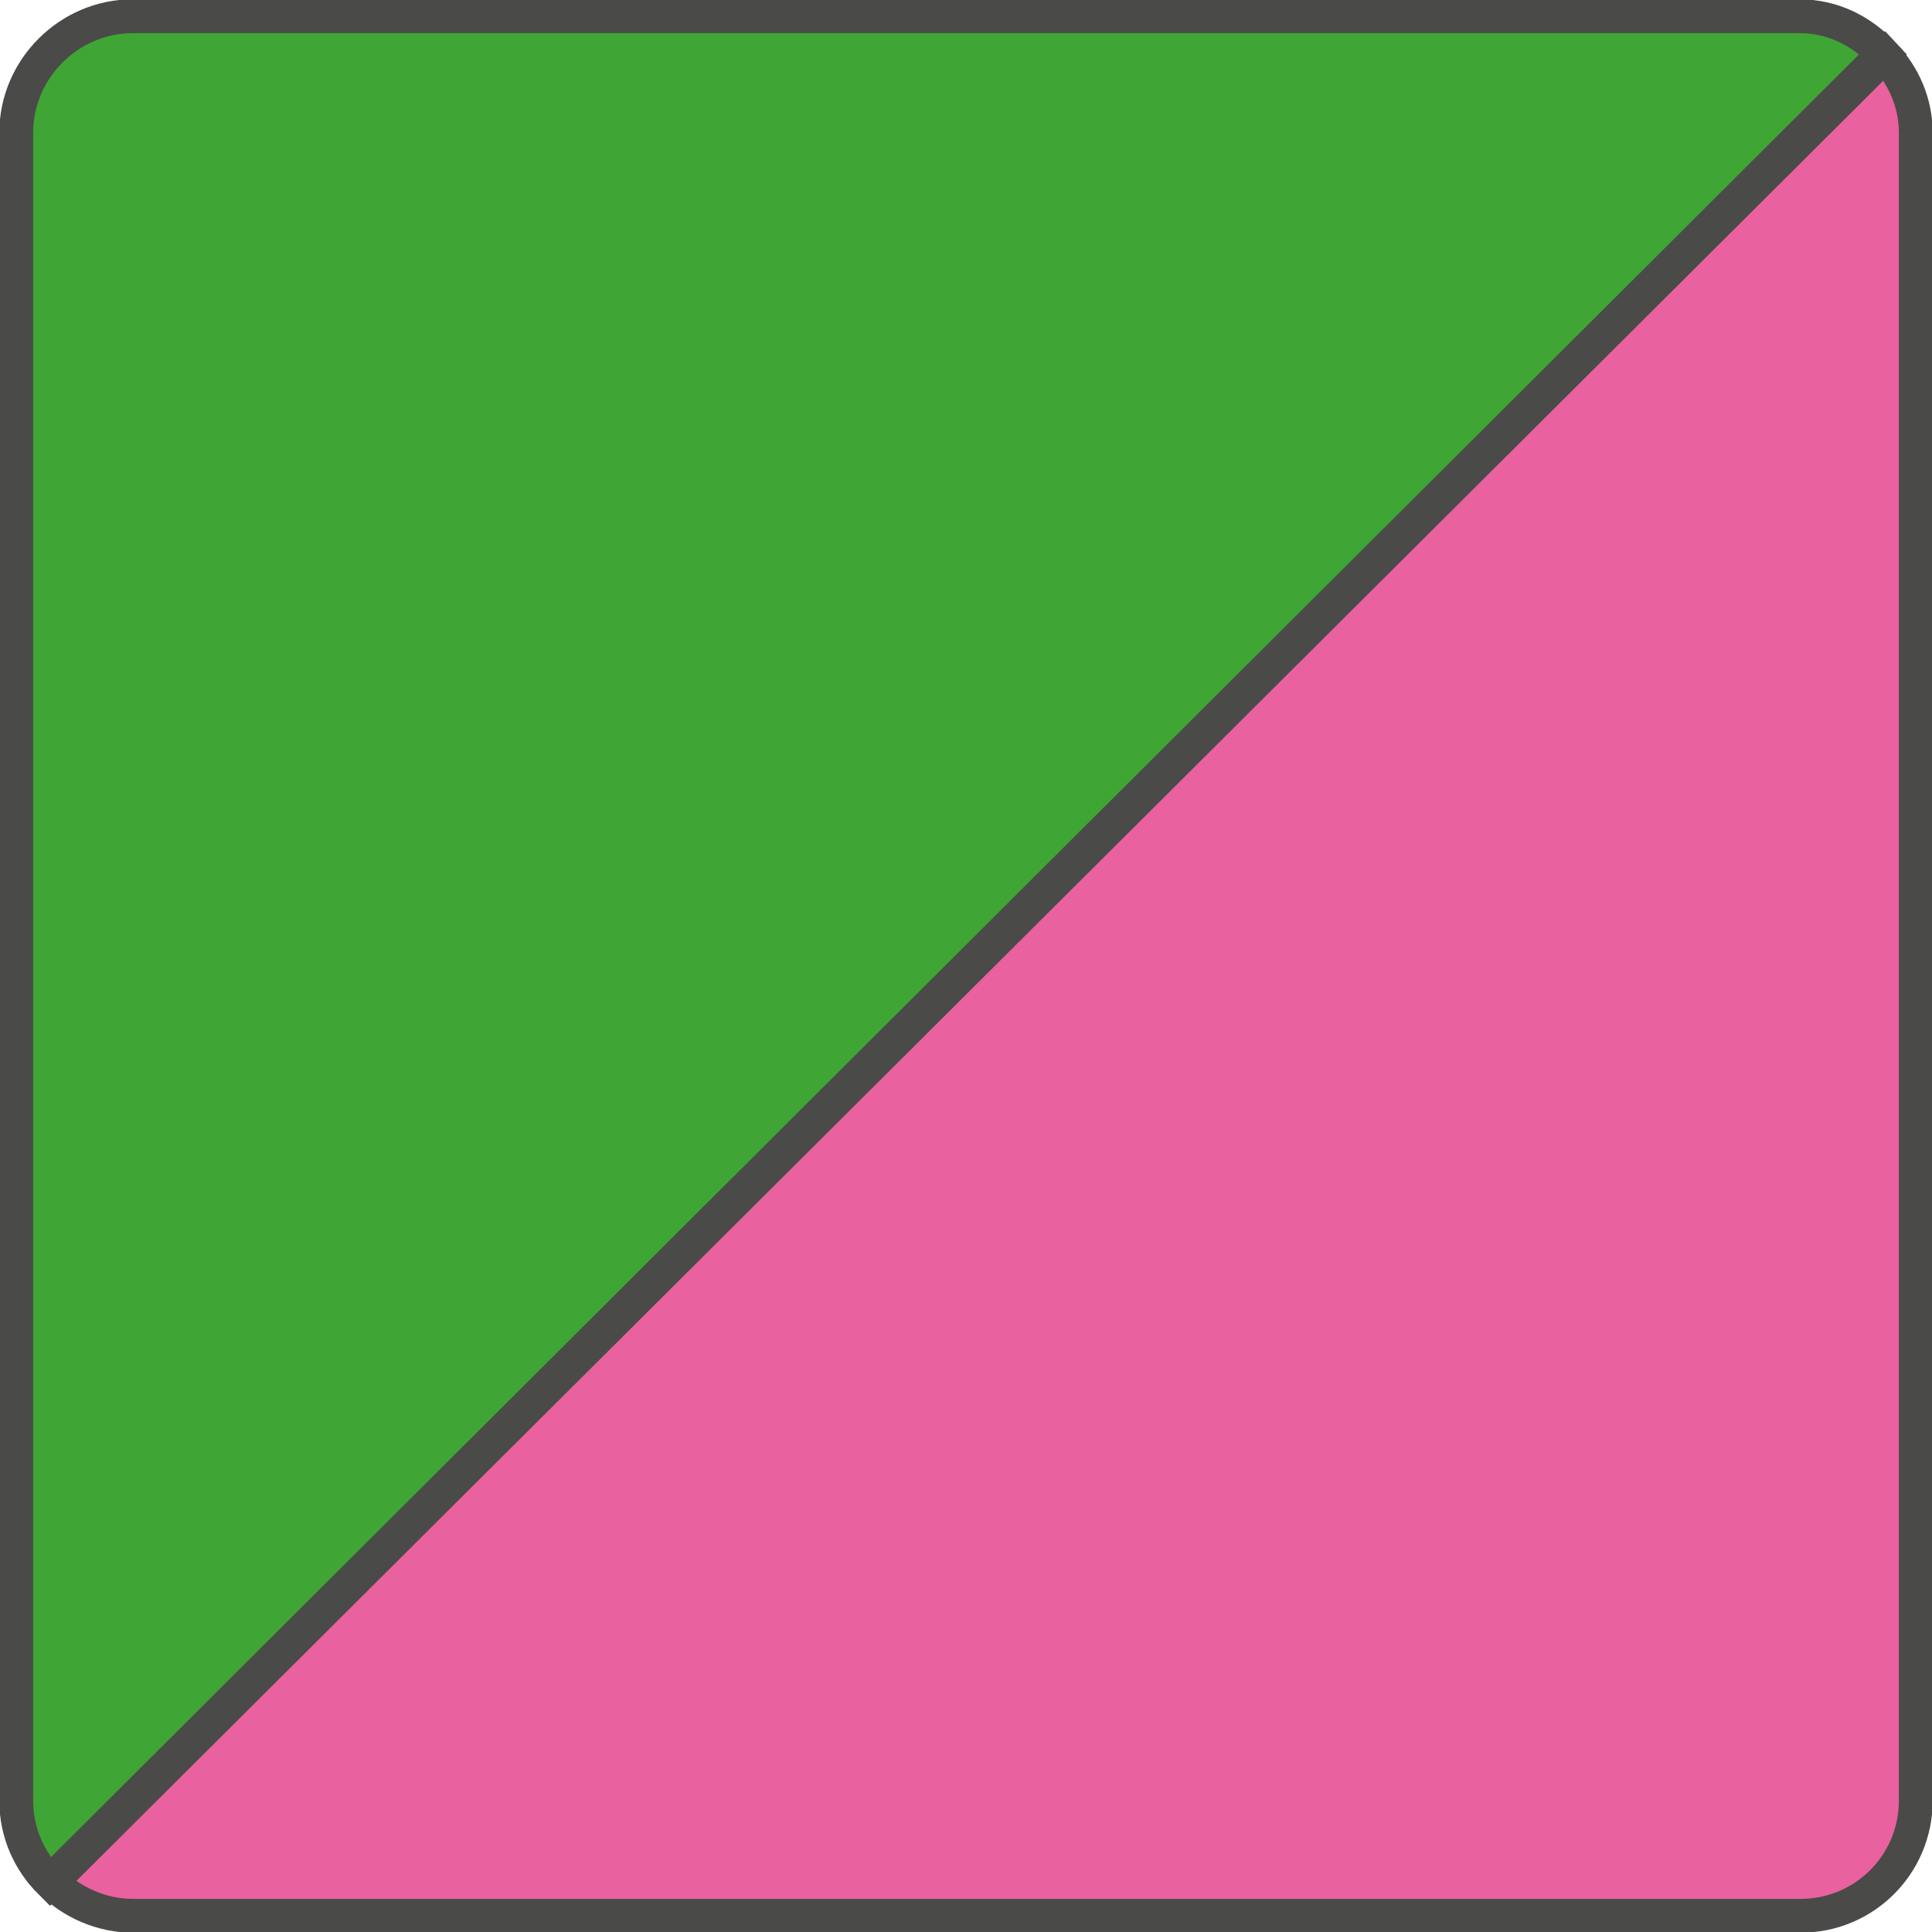
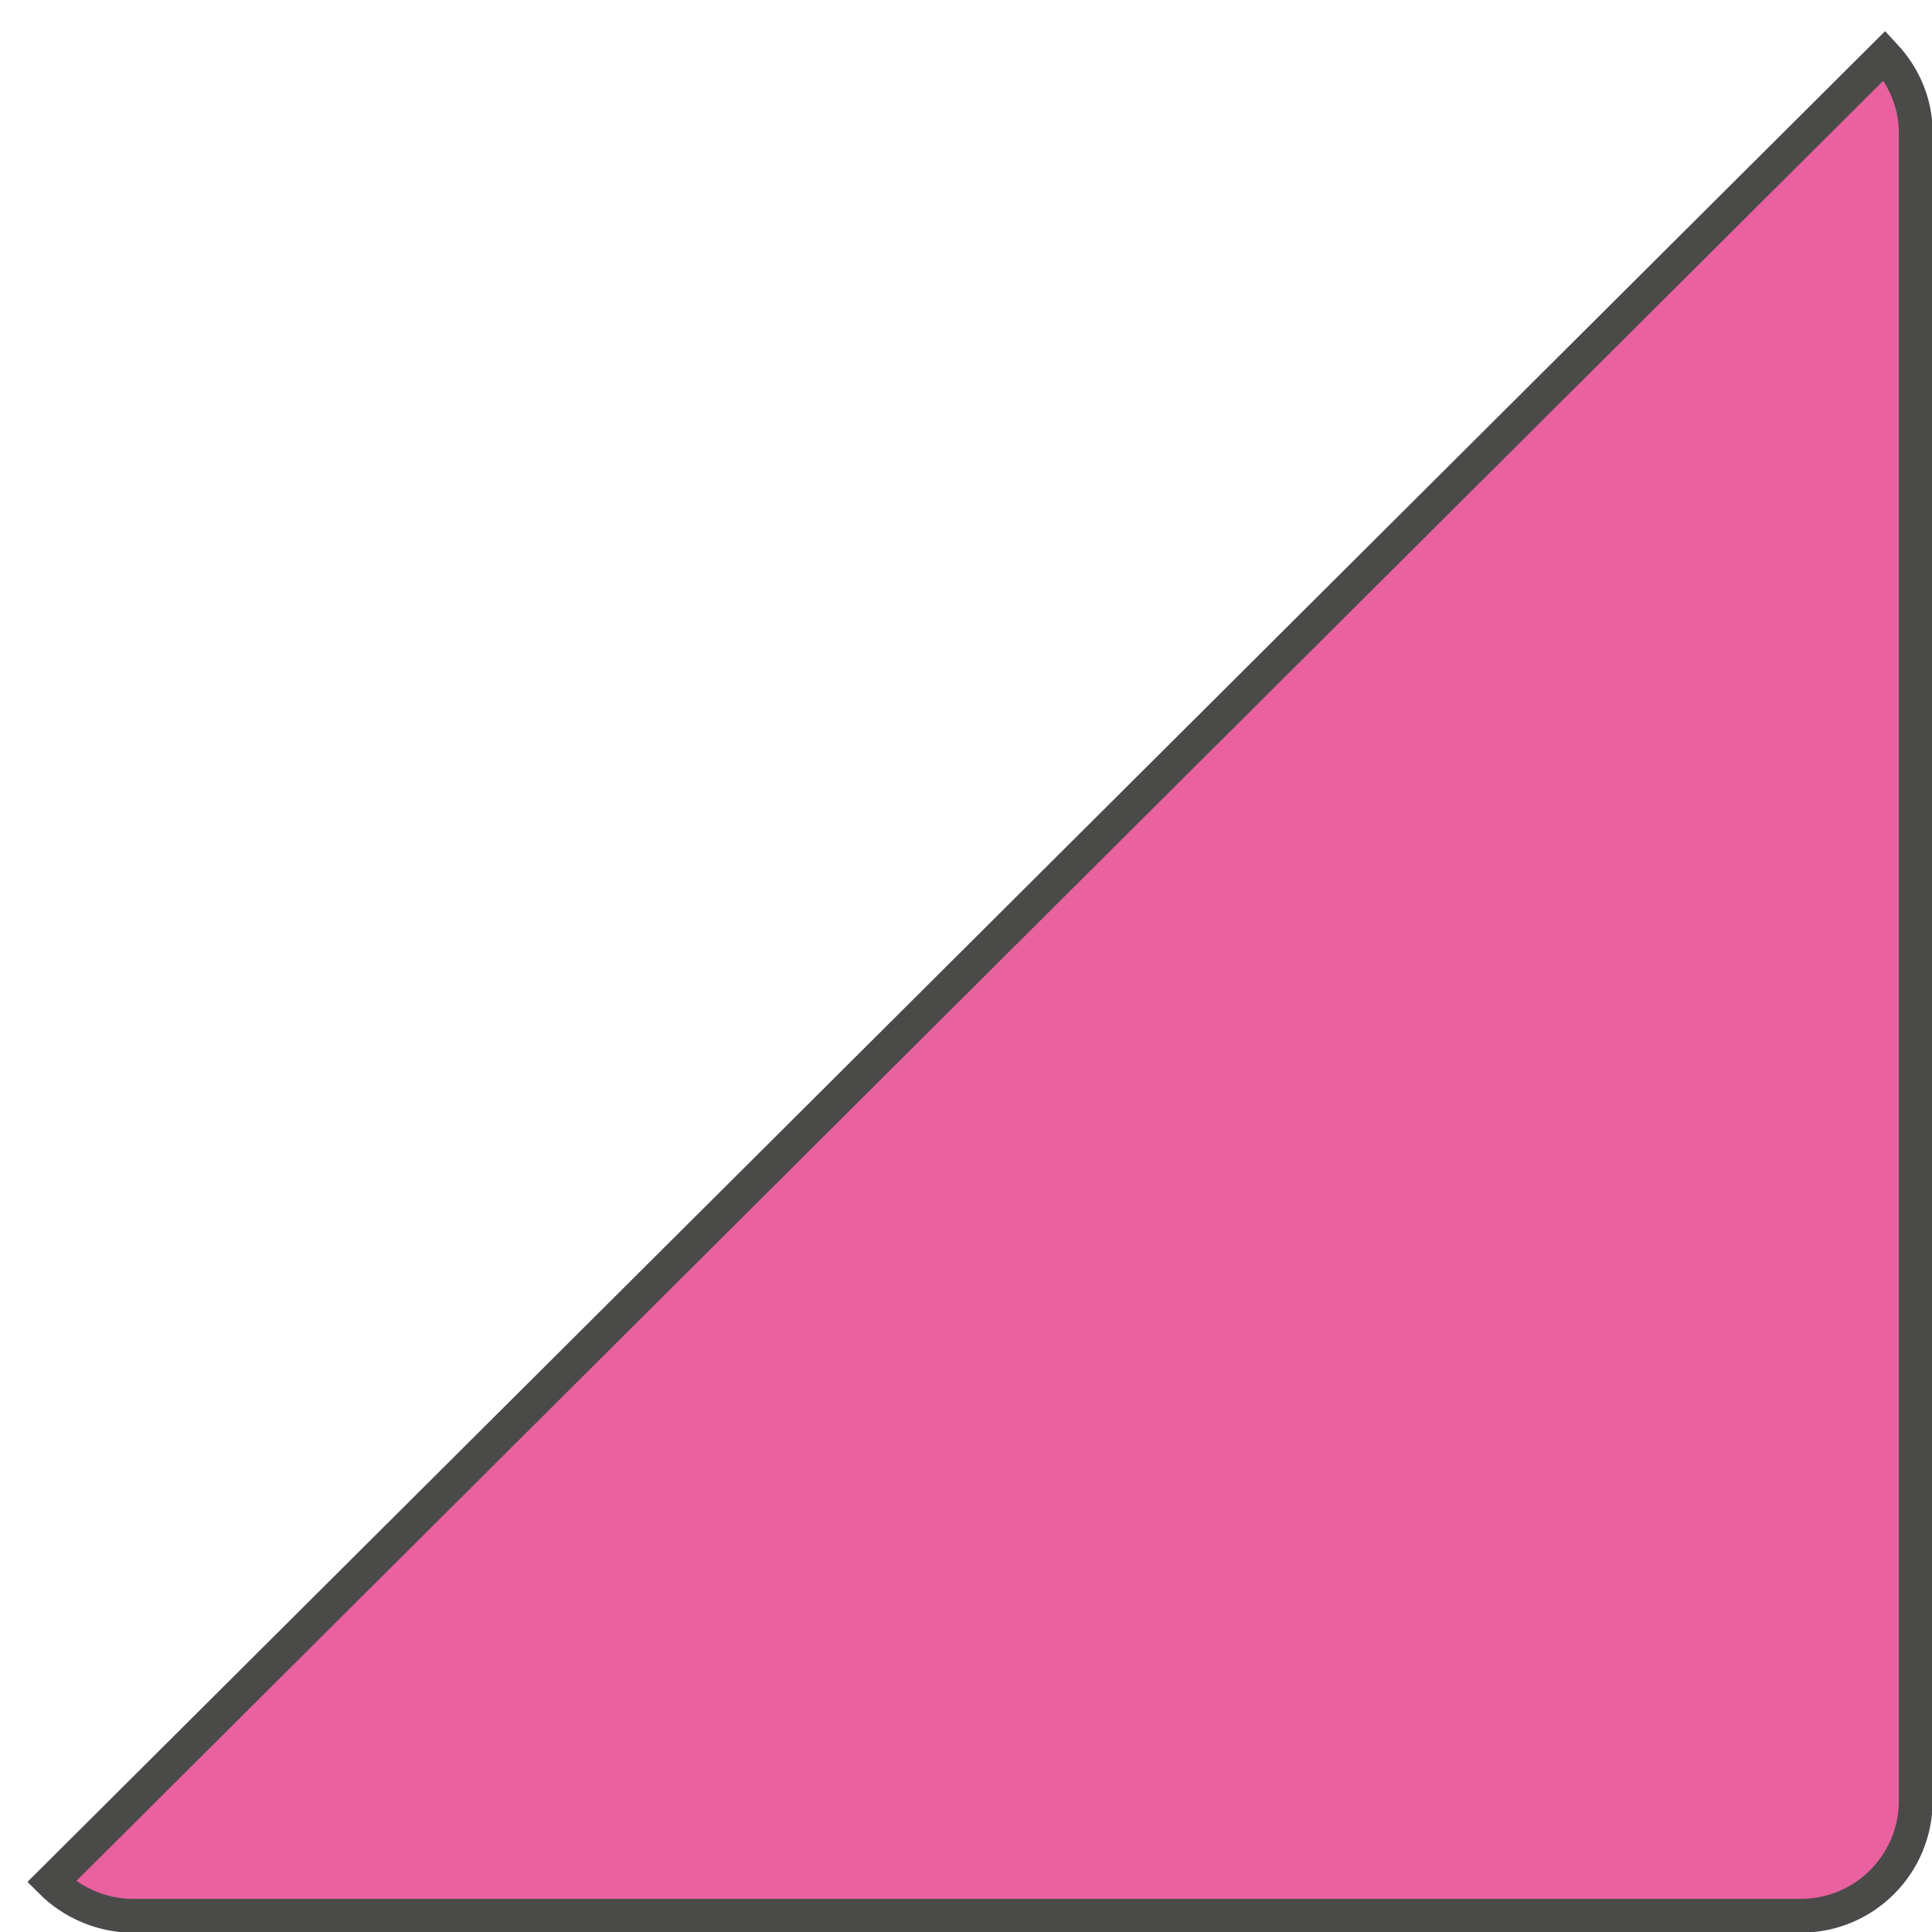
<svg xmlns="http://www.w3.org/2000/svg" id="Livello_2" viewBox="0 0 14.28 14.28">
  <defs>
    <style>.cls-1{fill:#ea619f;}.cls-1,.cls-2{stroke:#4a4a49;stroke-miterlimit:10;stroke-width:.25px;}.cls-2{fill:#3fa535;}</style>
  </defs>
  <g id="Livello_1-2">
-     <path class="cls-2" d="m13.3.12H.98C.51.12.12.51.12.98v12.33c0,.24.1.45.25.6L13.92.4c-.16-.17-.37-.28-.62-.28Z" />
    <path class="cls-1" d="m.38,13.91c.15.15.37.25.6.25h12.33c.47,0,.85-.38.85-.85V.98c0-.22-.09-.42-.23-.57L.38,13.91Z" />
  </g>
</svg>